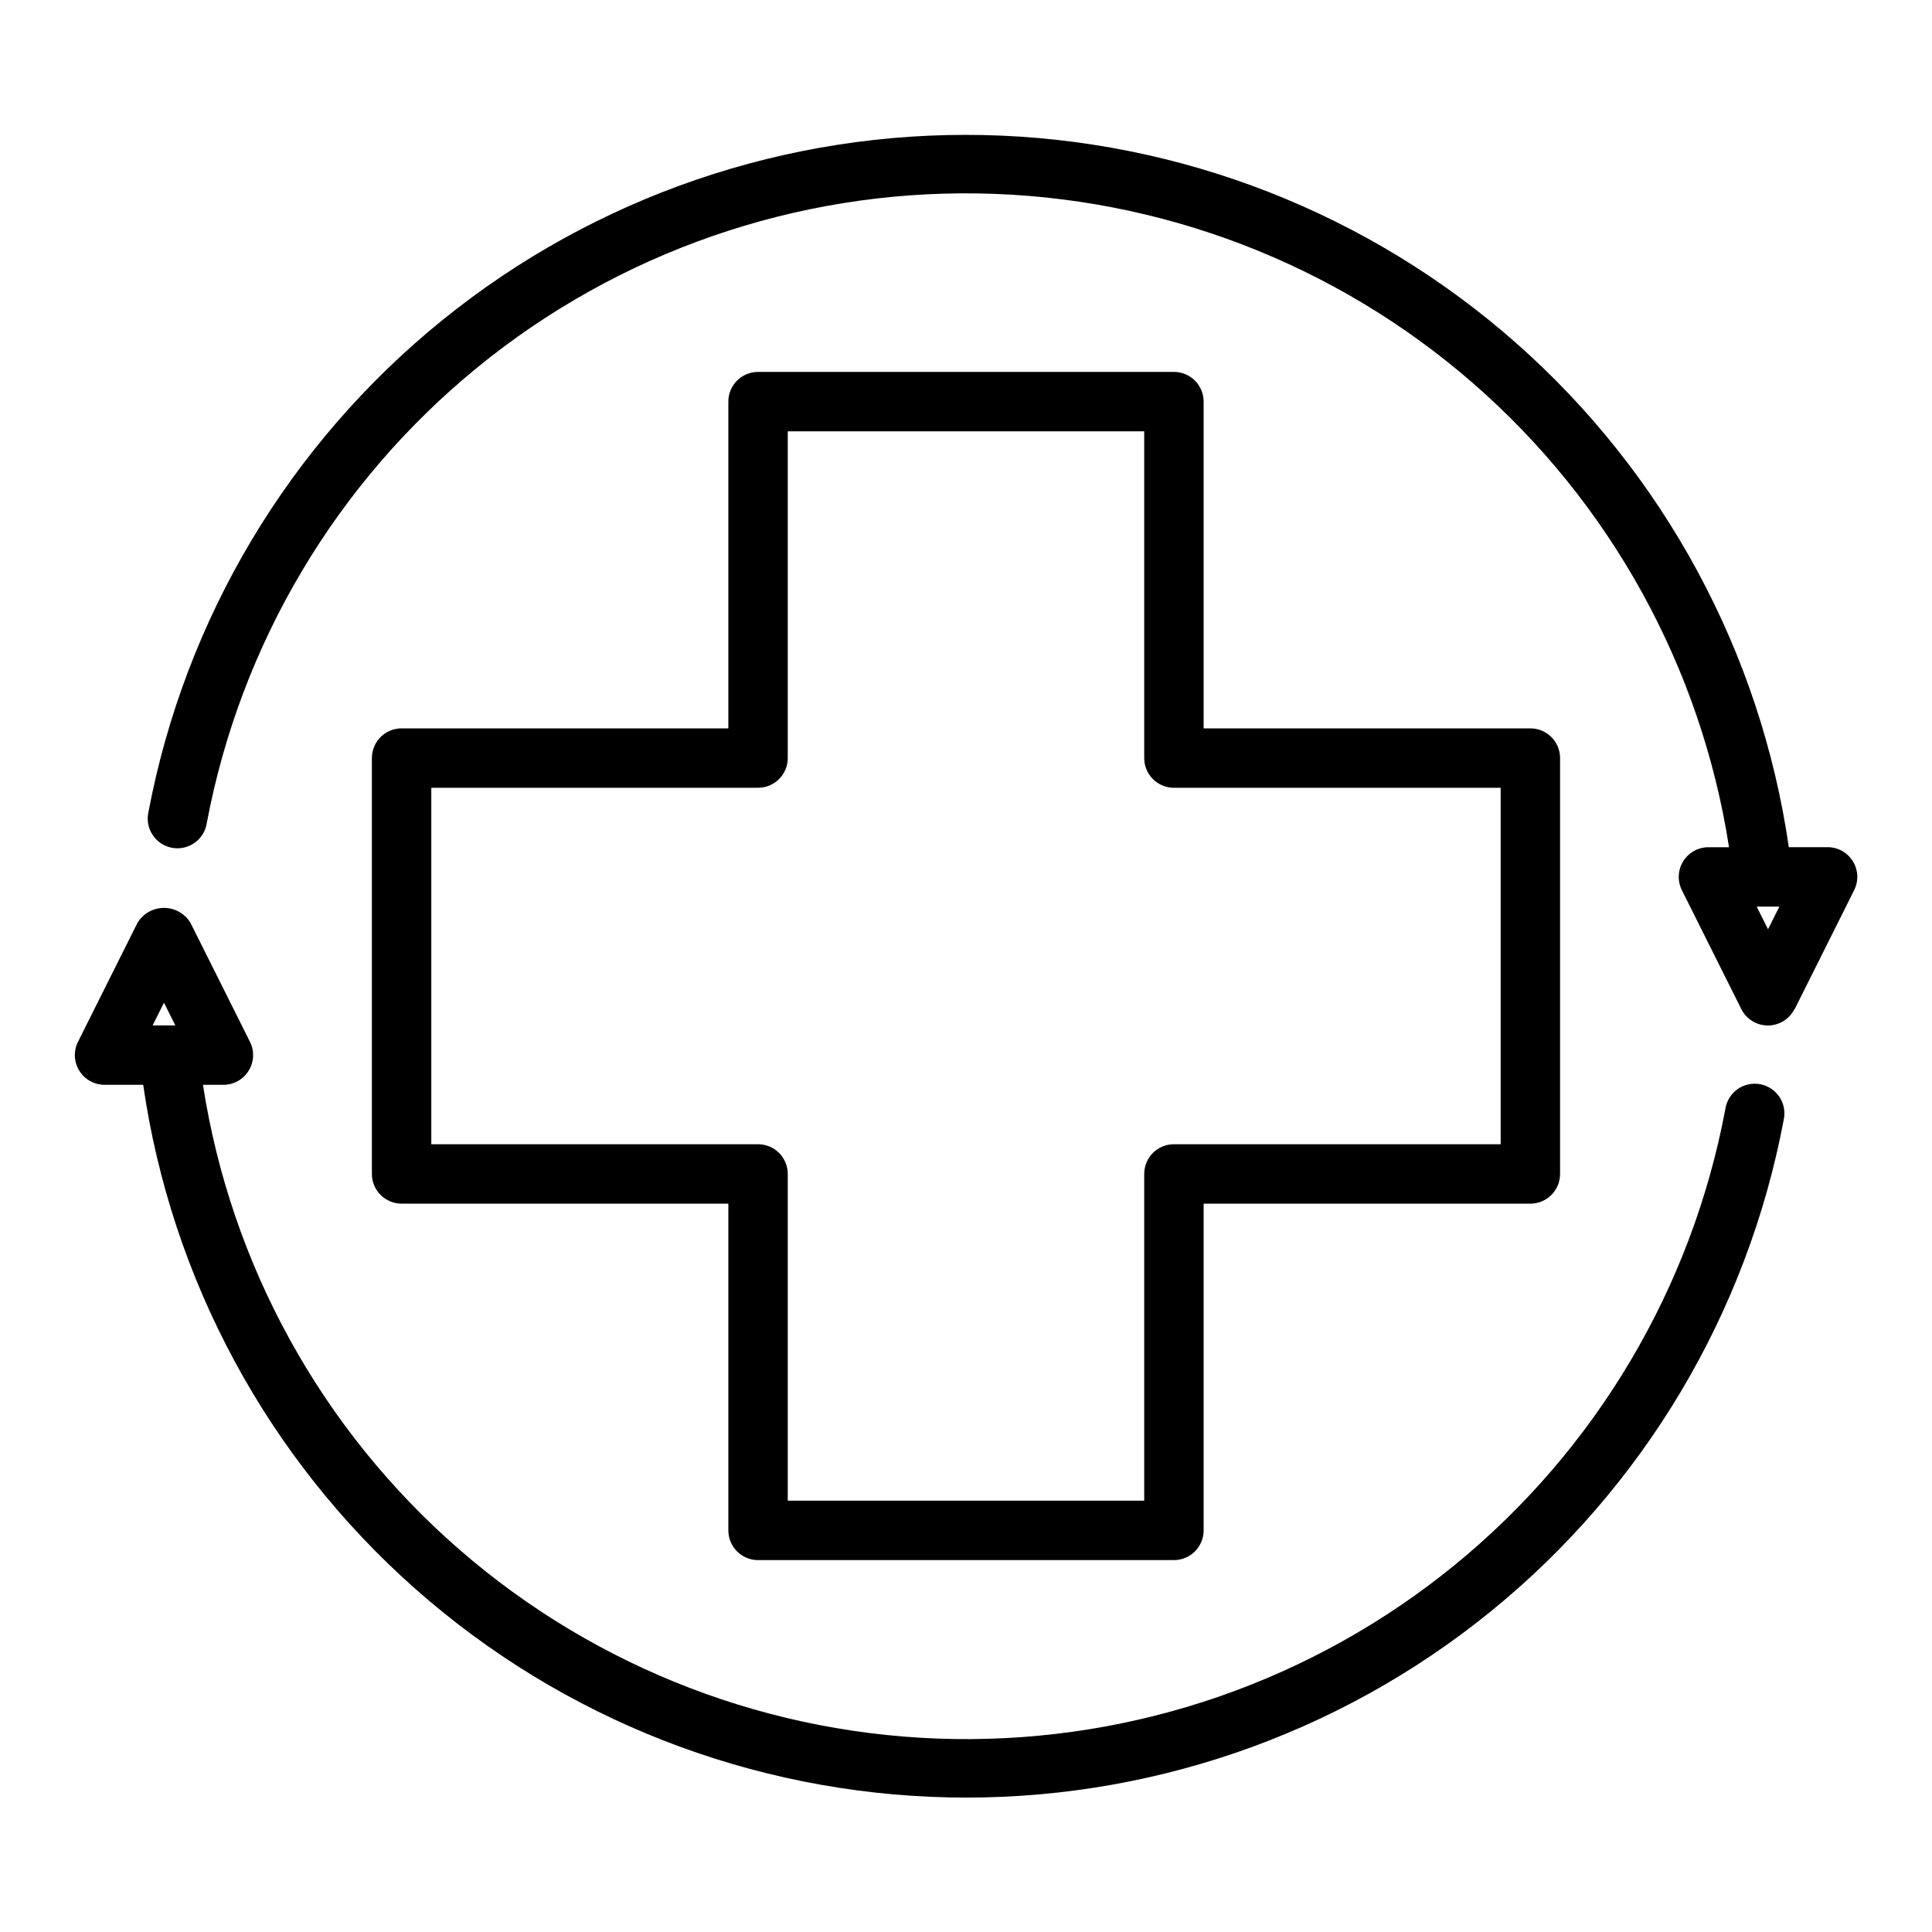
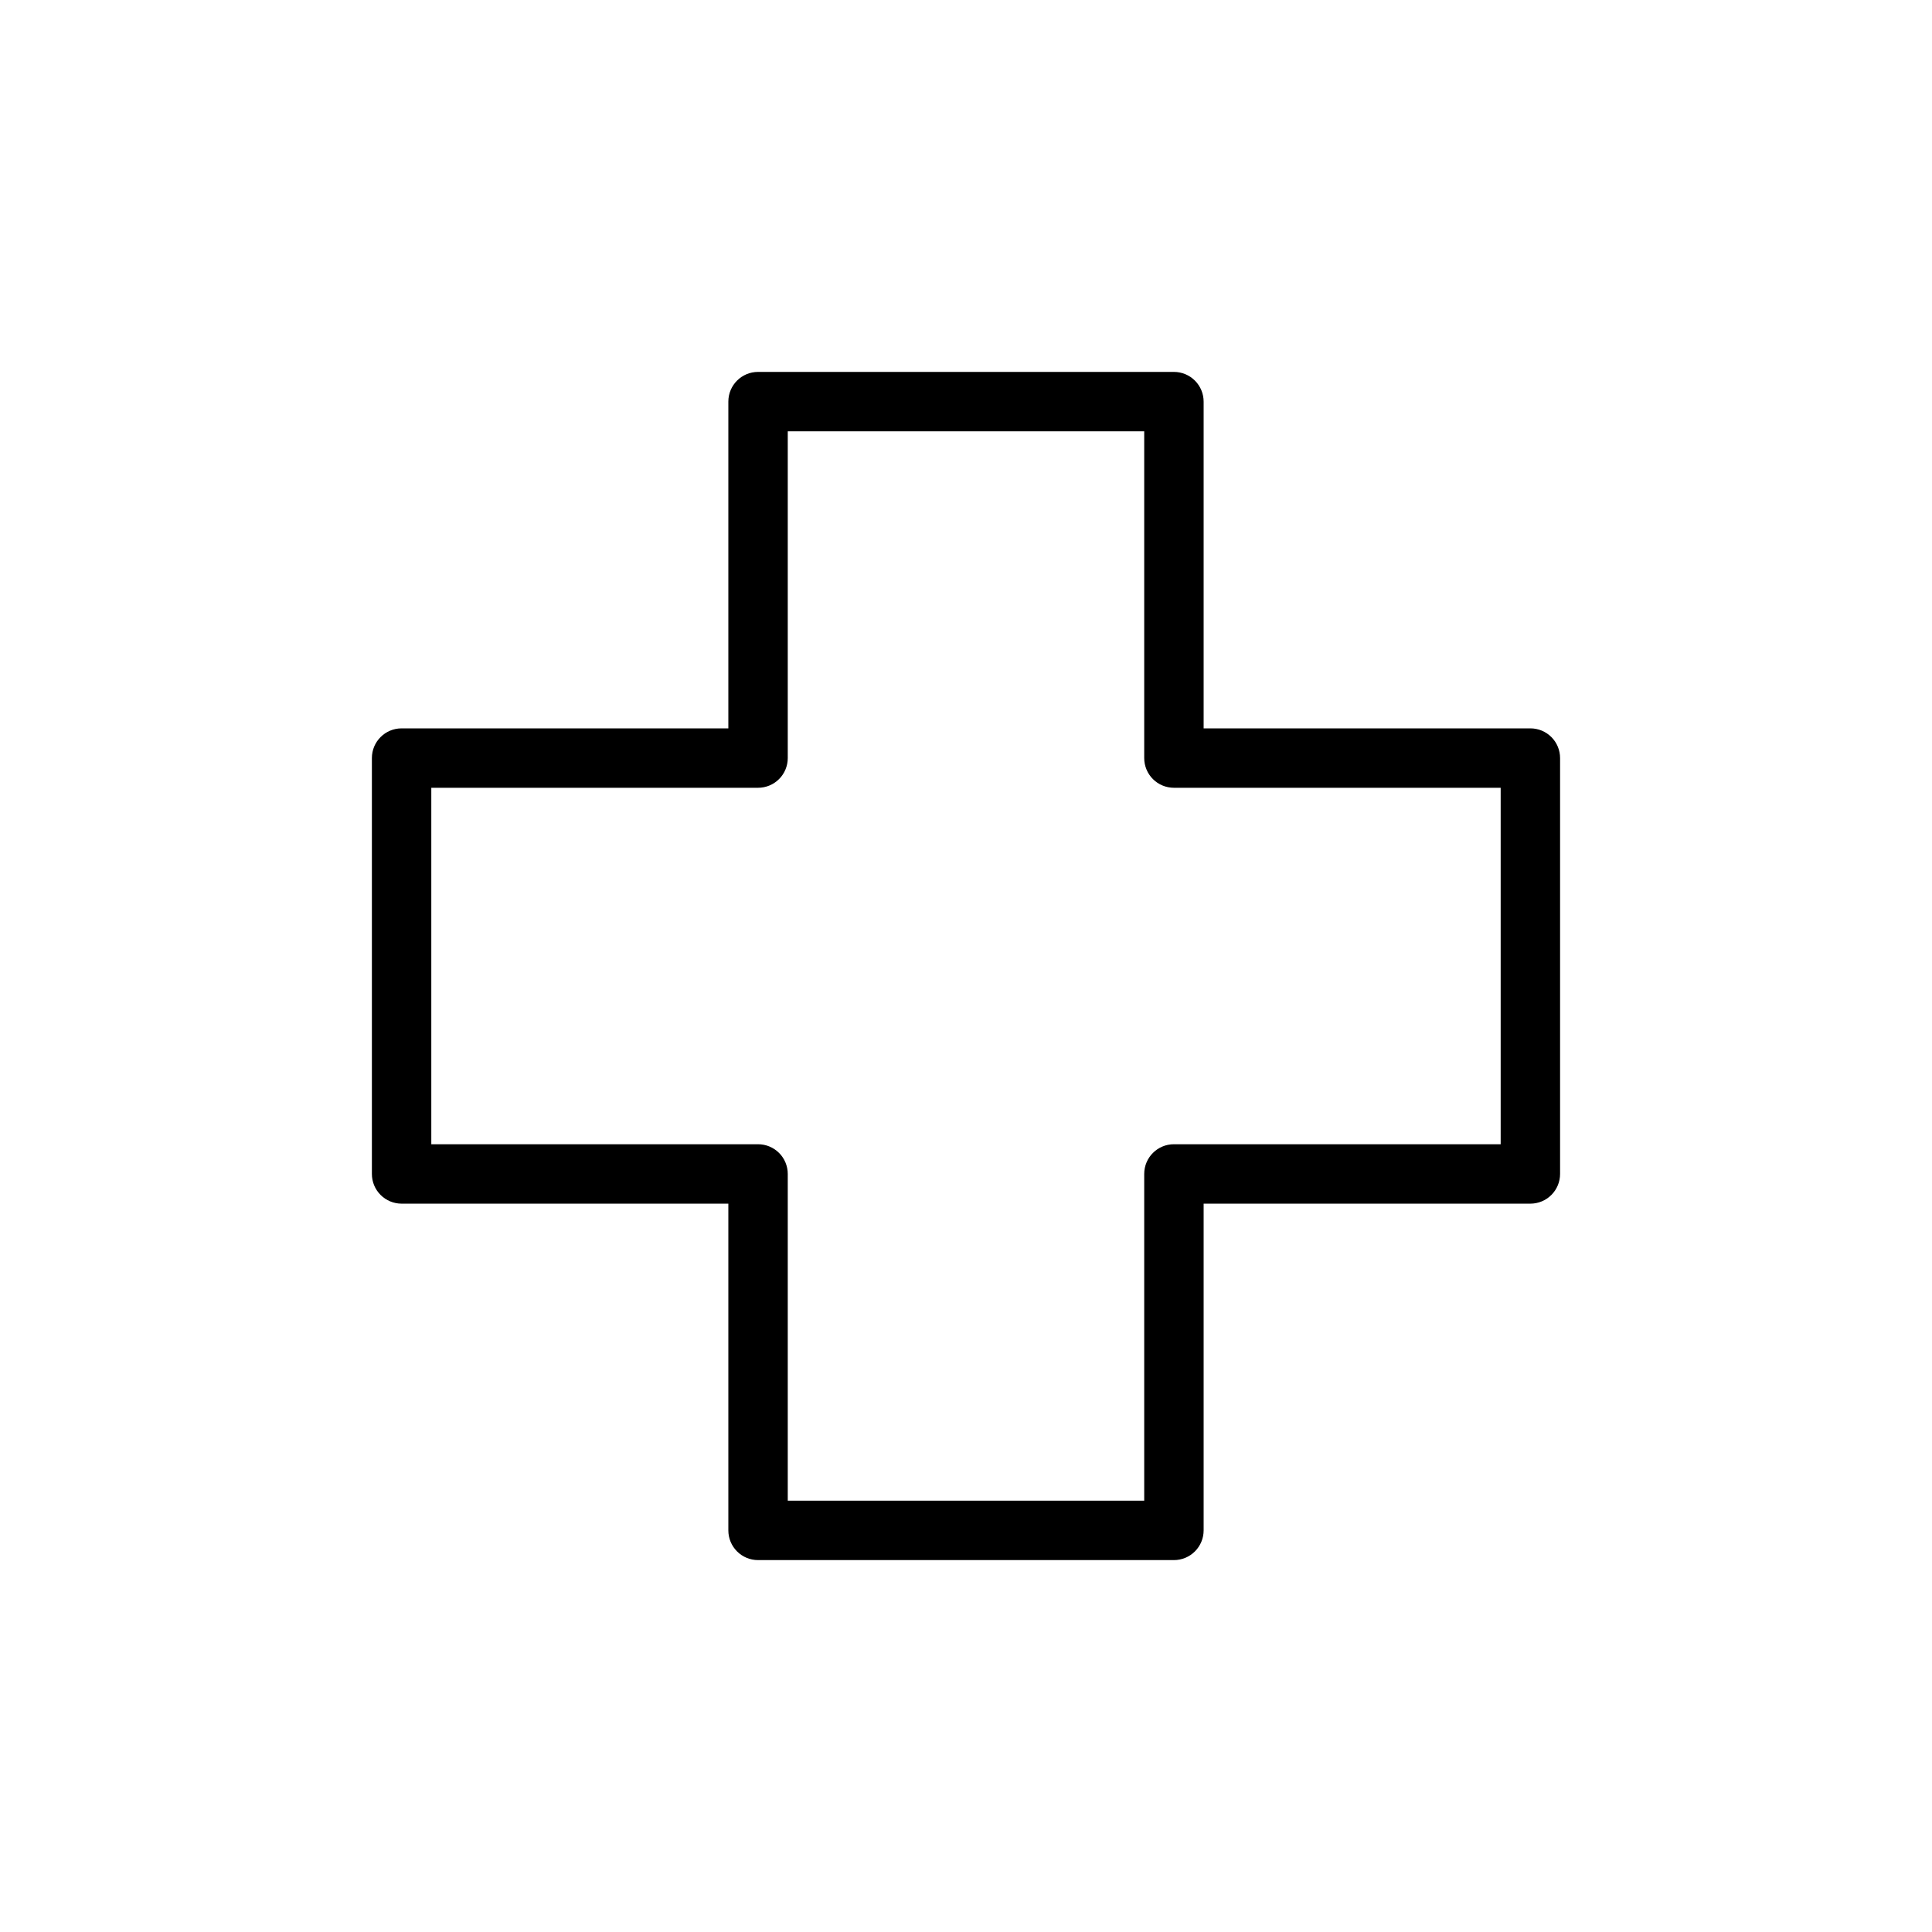
<svg xmlns="http://www.w3.org/2000/svg" fill="#000000" width="800px" height="800px" version="1.1" viewBox="144 144 512 512">
  <g>
-     <path d="m209.9 427.75c1.434-2.32 1.566-5.219 0.344-7.656l-15.742-31.488c-1.48-2.484-4.156-4.004-7.047-4.004s-5.566 1.52-7.043 4.004l-15.742 31.488h-0.004c-1.219 2.438-1.09 5.336 0.348 7.656 1.434 2.32 3.969 3.734 6.699 3.734h10.234c7.461 51.645 33.008 98.969 72.086 133.55 39.082 34.582 89.164 54.172 141.34 55.293 52.168 1.117 103.05-16.309 143.57-49.18 40.527-32.871 68.078-79.055 77.75-130.33 0.477-2.086 0.082-4.277-1.09-6.066-1.172-1.789-3.023-3.027-5.129-3.422-2.102-0.395-4.273 0.082-6.019 1.32-1.742 1.242-2.906 3.137-3.223 5.254-8.895 47.477-34.293 90.277-71.707 120.83-37.41 30.555-84.422 46.891-132.72 46.125-48.297-0.77-94.766-18.594-131.19-50.32-36.422-31.73-60.445-75.316-67.828-123.05h5.41c2.727 0 5.262-1.414 6.699-3.734zm-25.453-12.012 3.008-6.016 3.008 6.016z" />
-     <path d="m619.63 411.39 15.742-31.488c1.223-2.449 1.09-5.356-0.355-7.676-1.445-2.324-3.992-3.731-6.727-3.715h-10.234c-7.488-51.625-33.043-98.918-72.117-133.47-39.074-34.555-89.137-54.133-141.29-55.25-52.148-1.121-103.01 16.293-143.53 49.137-40.523 32.848-68.082 79.004-77.777 130.26-0.477 2.086-0.082 4.273 1.09 6.062 1.176 1.793 3.027 3.027 5.129 3.422 2.102 0.398 4.277-0.078 6.019-1.32 1.742-1.238 2.906-3.137 3.223-5.254 8.918-47.449 34.324-90.223 71.73-120.75s84.398-46.855 132.68-46.086c48.277 0.77 94.727 18.578 131.14 50.281 36.418 31.707 60.449 75.262 67.855 122.98h-5.406c-2.738-0.016-5.285 1.391-6.731 3.715-1.445 2.32-1.578 5.227-0.355 7.676l15.742 31.488c1.332 2.672 4.062 4.359 7.047 4.359s5.715-1.688 7.047-4.359zm-7.086-21.121-3.008-6.016h6.016z" />
    <path d="m455.1 242.56h-110.21c-4.348 0-7.871 3.523-7.871 7.871v86.594h-86.594c-4.348 0-7.871 3.523-7.871 7.871v110.21c0 2.09 0.828 4.09 2.305 5.566 1.477 1.477 3.481 2.309 5.566 2.309h86.594v86.59c0 2.09 0.828 4.09 2.305 5.566 1.477 1.477 3.477 2.305 5.566 2.305h110.21c2.09 0 4.09-0.828 5.566-2.305 1.477-1.477 2.309-3.477 2.309-5.566v-86.59h86.59c2.09 0 4.09-0.832 5.566-2.309 1.477-1.477 2.305-3.477 2.305-5.566v-110.21c0-2.09-0.828-4.09-2.305-5.566-1.477-1.477-3.477-2.305-5.566-2.305h-86.59v-86.594c0-2.086-0.832-4.09-2.309-5.566-1.477-1.477-3.477-2.305-5.566-2.305zm86.594 110.21v94.465h-86.594c-4.348 0-7.871 3.523-7.871 7.871v86.594h-94.465v-86.594c0-2.086-0.828-4.09-2.305-5.566-1.477-1.477-3.481-2.305-5.566-2.305h-86.594v-94.465h86.594c2.086 0 4.09-0.828 5.566-2.305 1.477-1.477 2.305-3.481 2.305-5.566v-86.594h94.465v86.594c0 2.086 0.828 4.09 2.305 5.566 1.477 1.477 3.481 2.305 5.566 2.305z" />
  </g>
</svg>